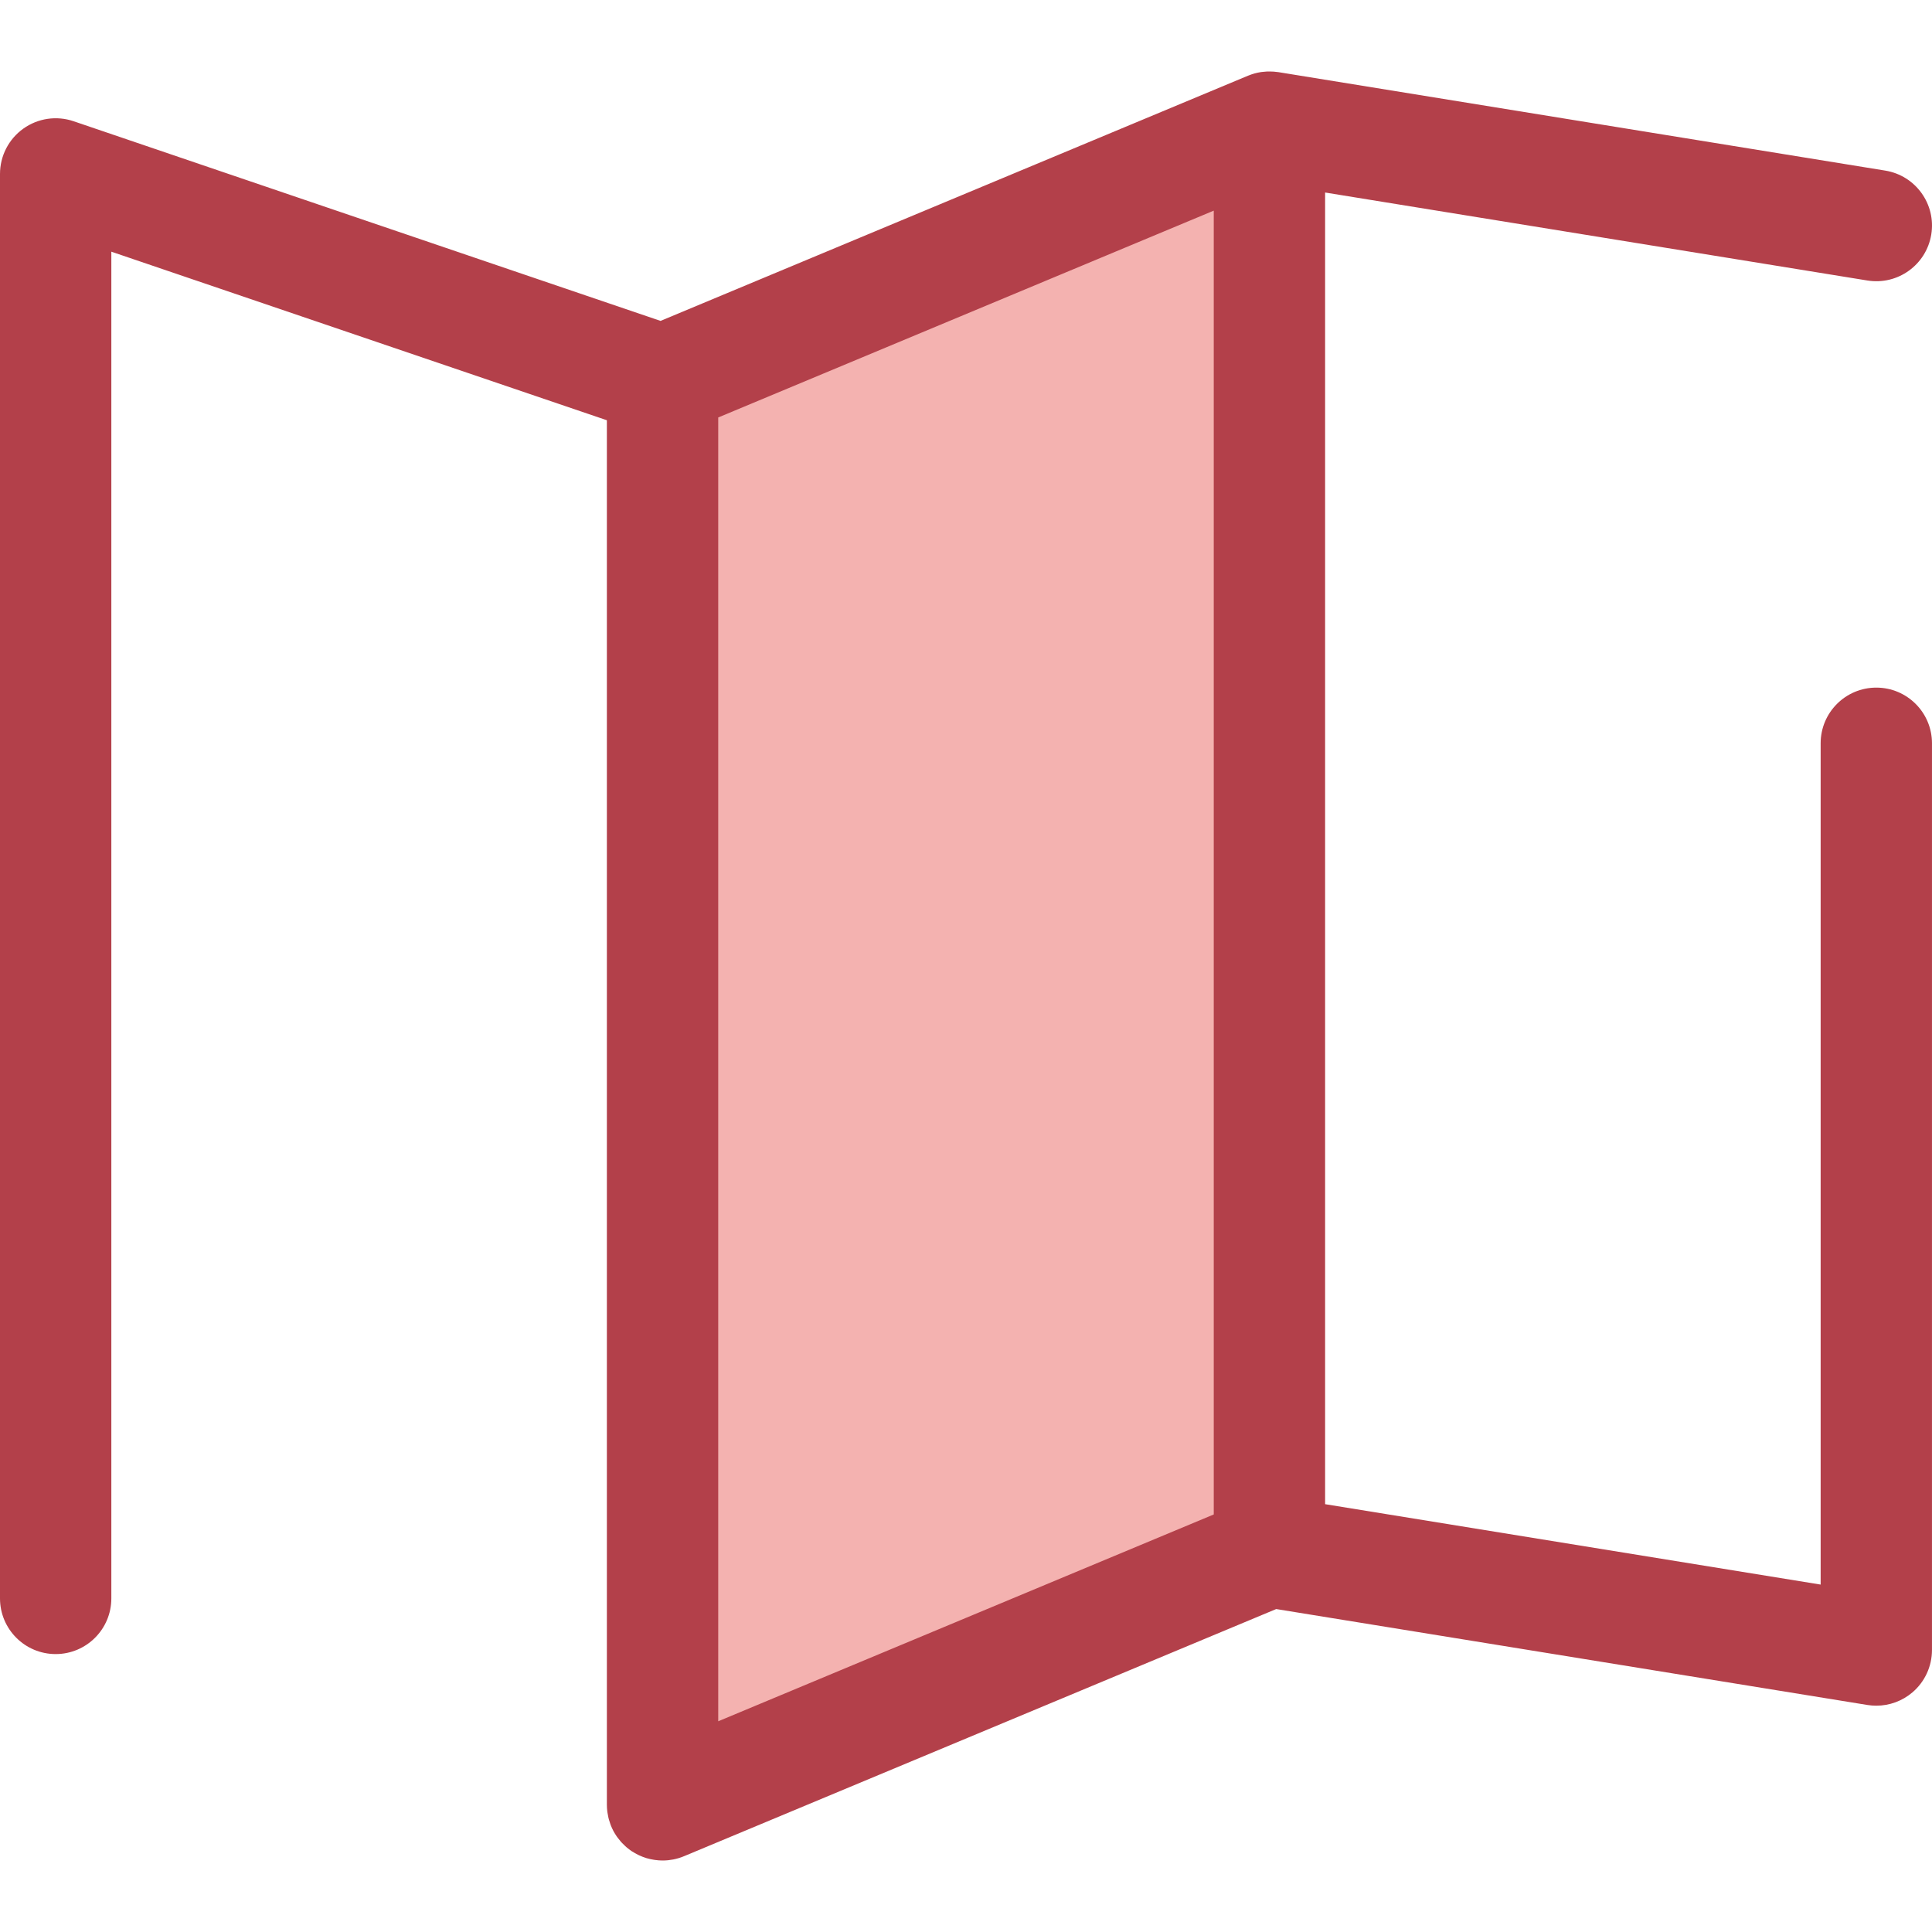
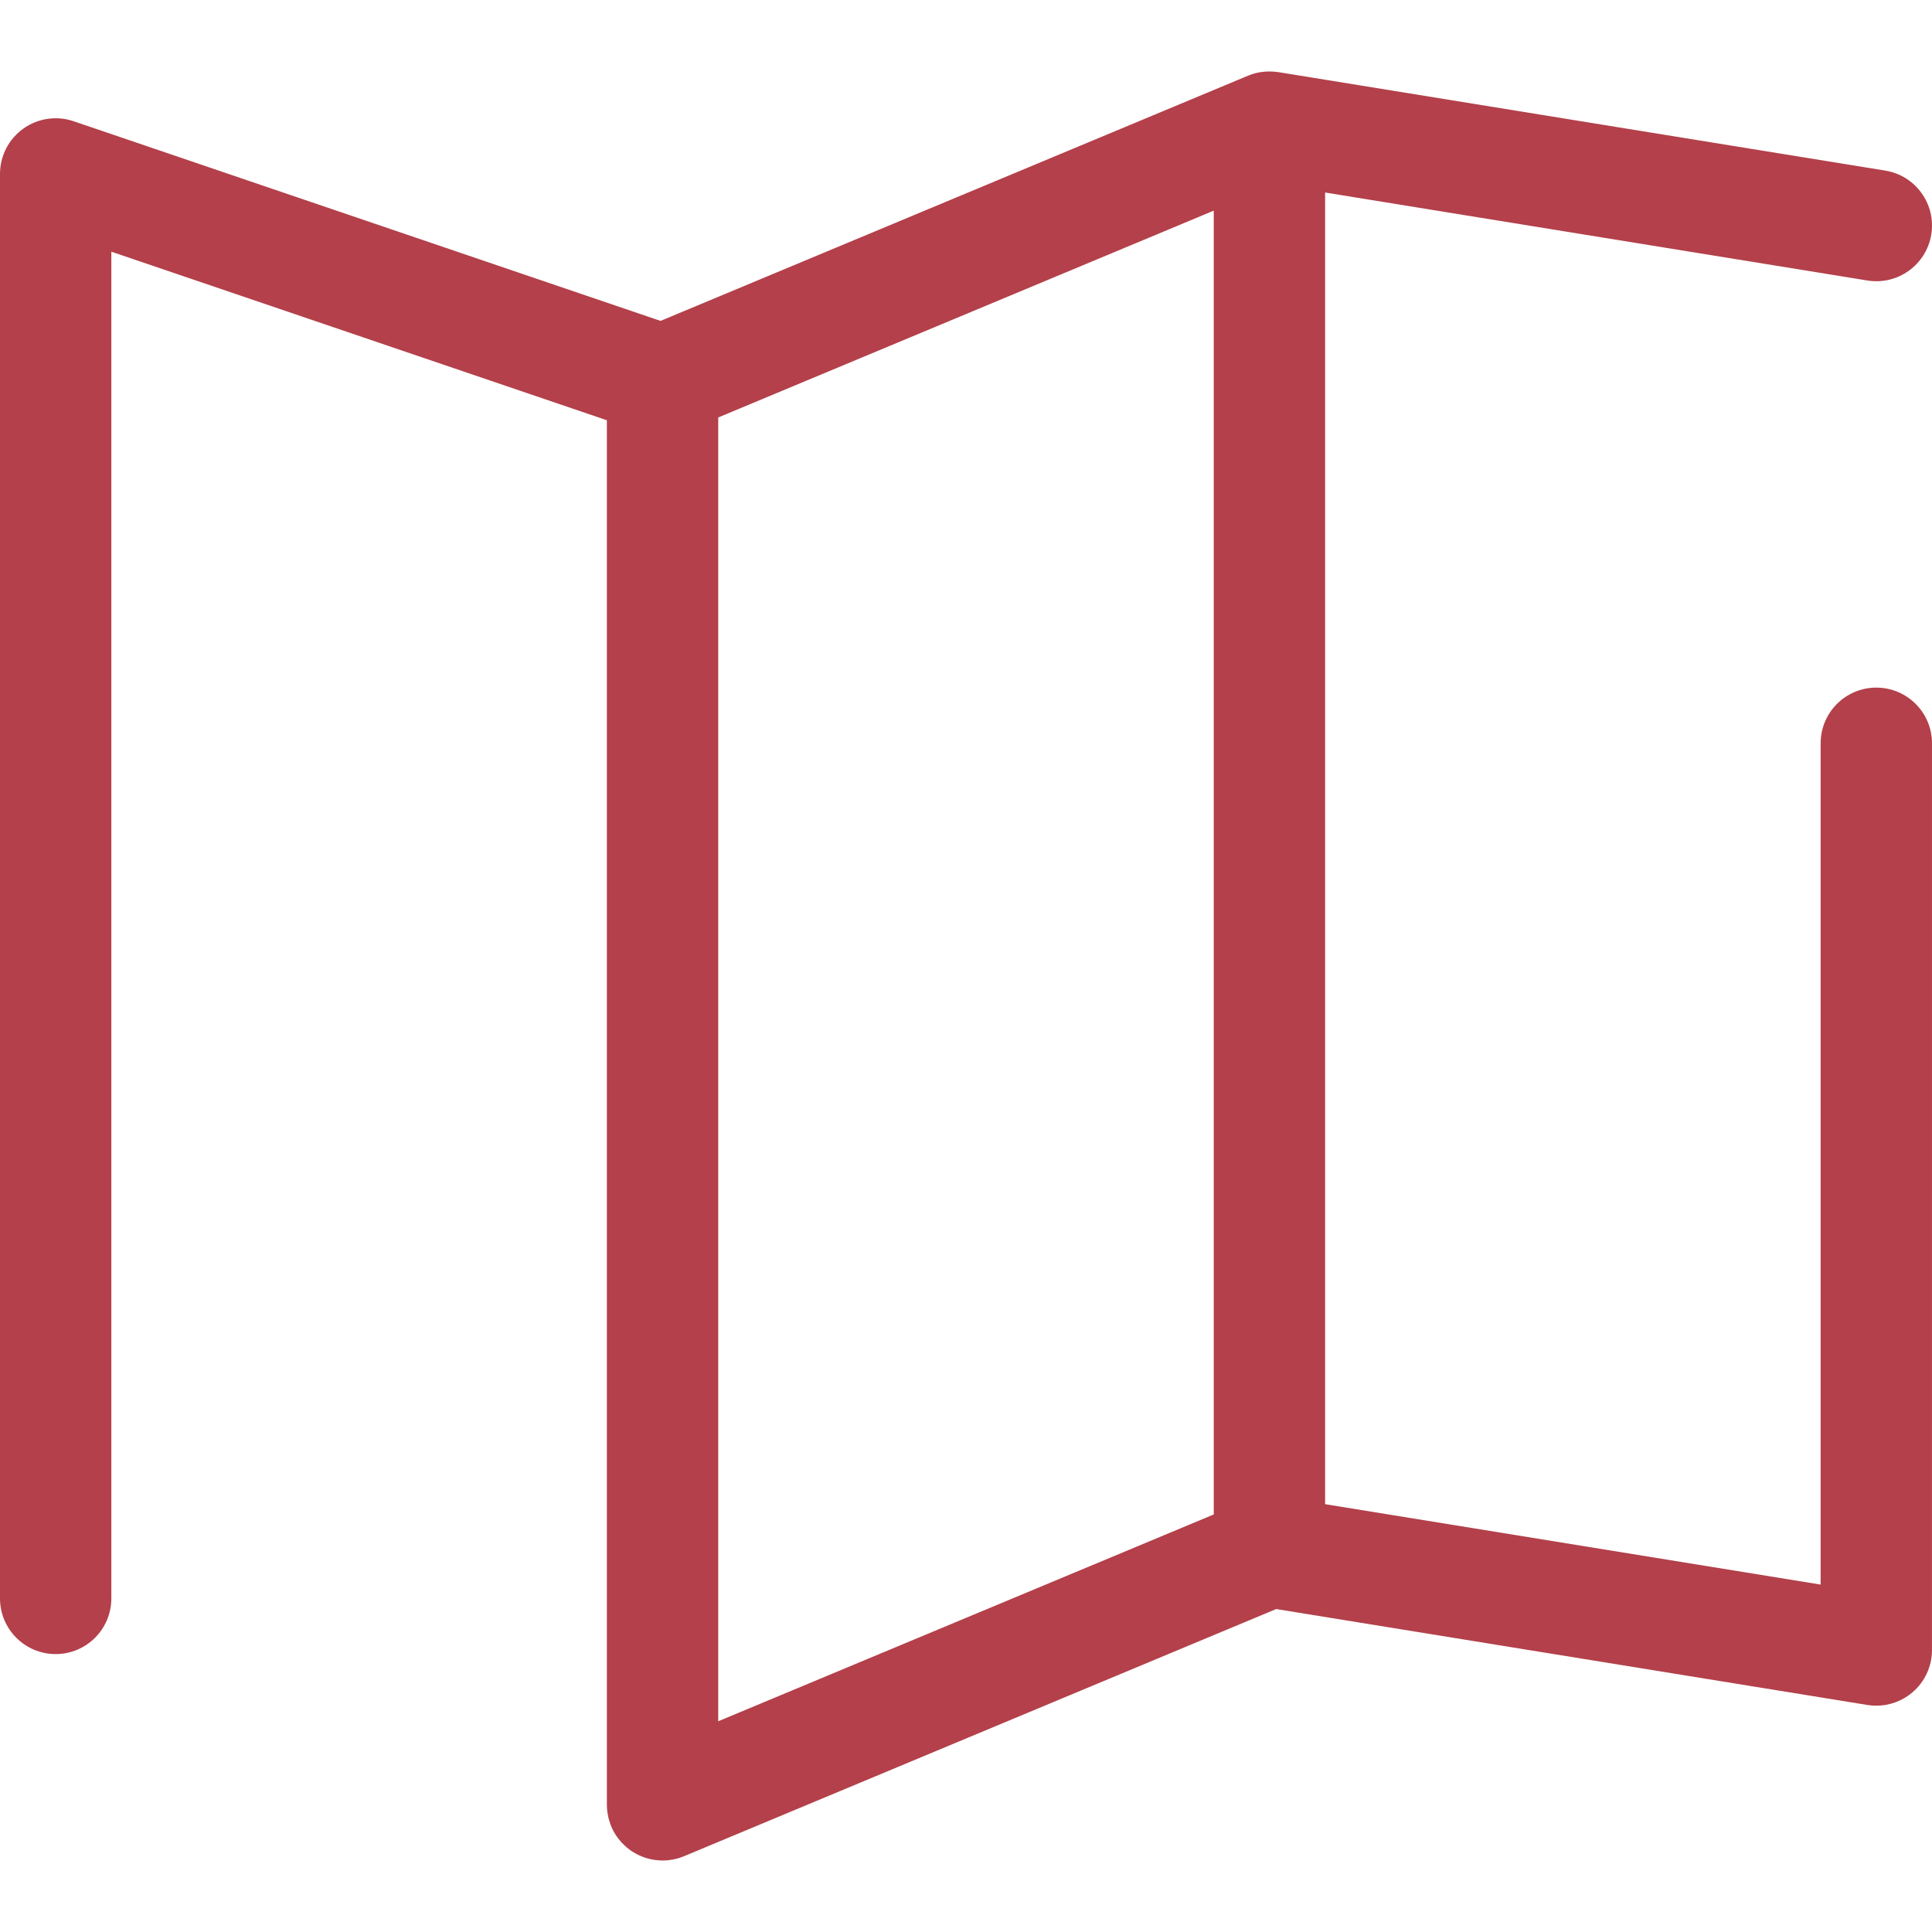
<svg xmlns="http://www.w3.org/2000/svg" height="800px" width="800px" version="1.1" id="Layer_1" viewBox="0 0 512.001 512.001" xml:space="preserve">
-   <polygon style="fill:#F4B2B0;" points="336.414,411.176 175.583,478.304 175.583,100.806 336.414,33.678 " />
  <path style="fill:#B3404A;" d="M497.244,182.224c-8.148,0-14.753,6.607-14.753,14.753v222.953l-131.323-21.307V51.018  l143.714,23.319c8.045,1.301,15.619-4.158,16.927-12.201c1.304-8.042-4.158-15.621-12.201-16.927L338.776,19.115  c-0.179-0.03-0.356-0.035-0.534-0.058c-0.235-0.03-0.468-0.058-0.704-0.075c-0.357-0.028-0.711-0.037-1.067-0.038  c-0.211,0-0.42-0.006-0.631,0.001c-0.403,0.015-0.801,0.056-1.199,0.105c-0.165,0.019-0.332,0.03-0.496,0.055  c-1.142,0.177-2.257,0.488-3.327,0.928c-0.028,0.012-0.058,0.018-0.087,0.03L175.05,85.042L19.505,32.129  C15,30.596,10.034,31.328,6.164,34.102C2.296,36.871,0,41.338,0,46.096v377.498c0,8.147,6.605,14.753,14.753,14.753  s14.753-6.607,14.753-14.753V66.699l131.323,44.672v366.931c0,0.577,0.041,1.143,0.106,1.704c0.018,0.153,0.047,0.302,0.069,0.454  c0.062,0.418,0.137,0.831,0.233,1.235c0.037,0.158,0.078,0.314,0.121,0.471c0.112,0.412,0.24,0.814,0.387,1.211  c0.047,0.13,0.091,0.26,0.142,0.388c0.199,0.5,0.419,0.988,0.671,1.459c0.009,0.016,0.015,0.032,0.024,0.049  c0.266,0.493,0.561,0.966,0.878,1.424c0.083,0.12,0.174,0.232,0.26,0.348c0.24,0.325,0.49,0.642,0.755,0.946  c0.122,0.14,0.249,0.279,0.378,0.415c0.27,0.288,0.553,0.561,0.845,0.826c0.12,0.108,0.235,0.22,0.357,0.325  c0.425,0.36,0.867,0.701,1.332,1.012c0.006,0.004,0.012,0.009,0.018,0.013c0.021,0.013,0.043,0.022,0.062,0.035  c0.531,0.351,1.09,0.658,1.666,0.938c0.112,0.055,0.223,0.111,0.336,0.162c0.598,0.273,1.211,0.515,1.847,0.707  c0.037,0.012,0.075,0.018,0.112,0.029c0.577,0.17,1.171,0.297,1.776,0.395c0.149,0.024,0.295,0.047,0.444,0.068  c0.634,0.083,1.278,0.142,1.936,0.142h0.001l0,0c0.488,0,0.977-0.025,1.465-0.074c0.333-0.032,0.658-0.091,0.984-0.146  c0.149-0.025,0.299-0.038,0.447-0.068c0.441-0.089,0.873-0.199,1.3-0.326c0.034-0.01,0.069-0.016,0.103-0.027  c0.513-0.156,1.017-0.339,1.505-0.549l156.821-65.453l156.672,25.422c0.788,0.127,1.577,0.19,2.363,0.19  c3.477,0,6.874-1.23,9.56-3.517c3.294-2.802,5.193-6.912,5.193-11.236V196.978C511.997,188.829,505.392,182.224,497.244,182.224z   M190.336,110.635l131.324-54.812v345.523l-131.324,54.812V110.635z" />
</svg>